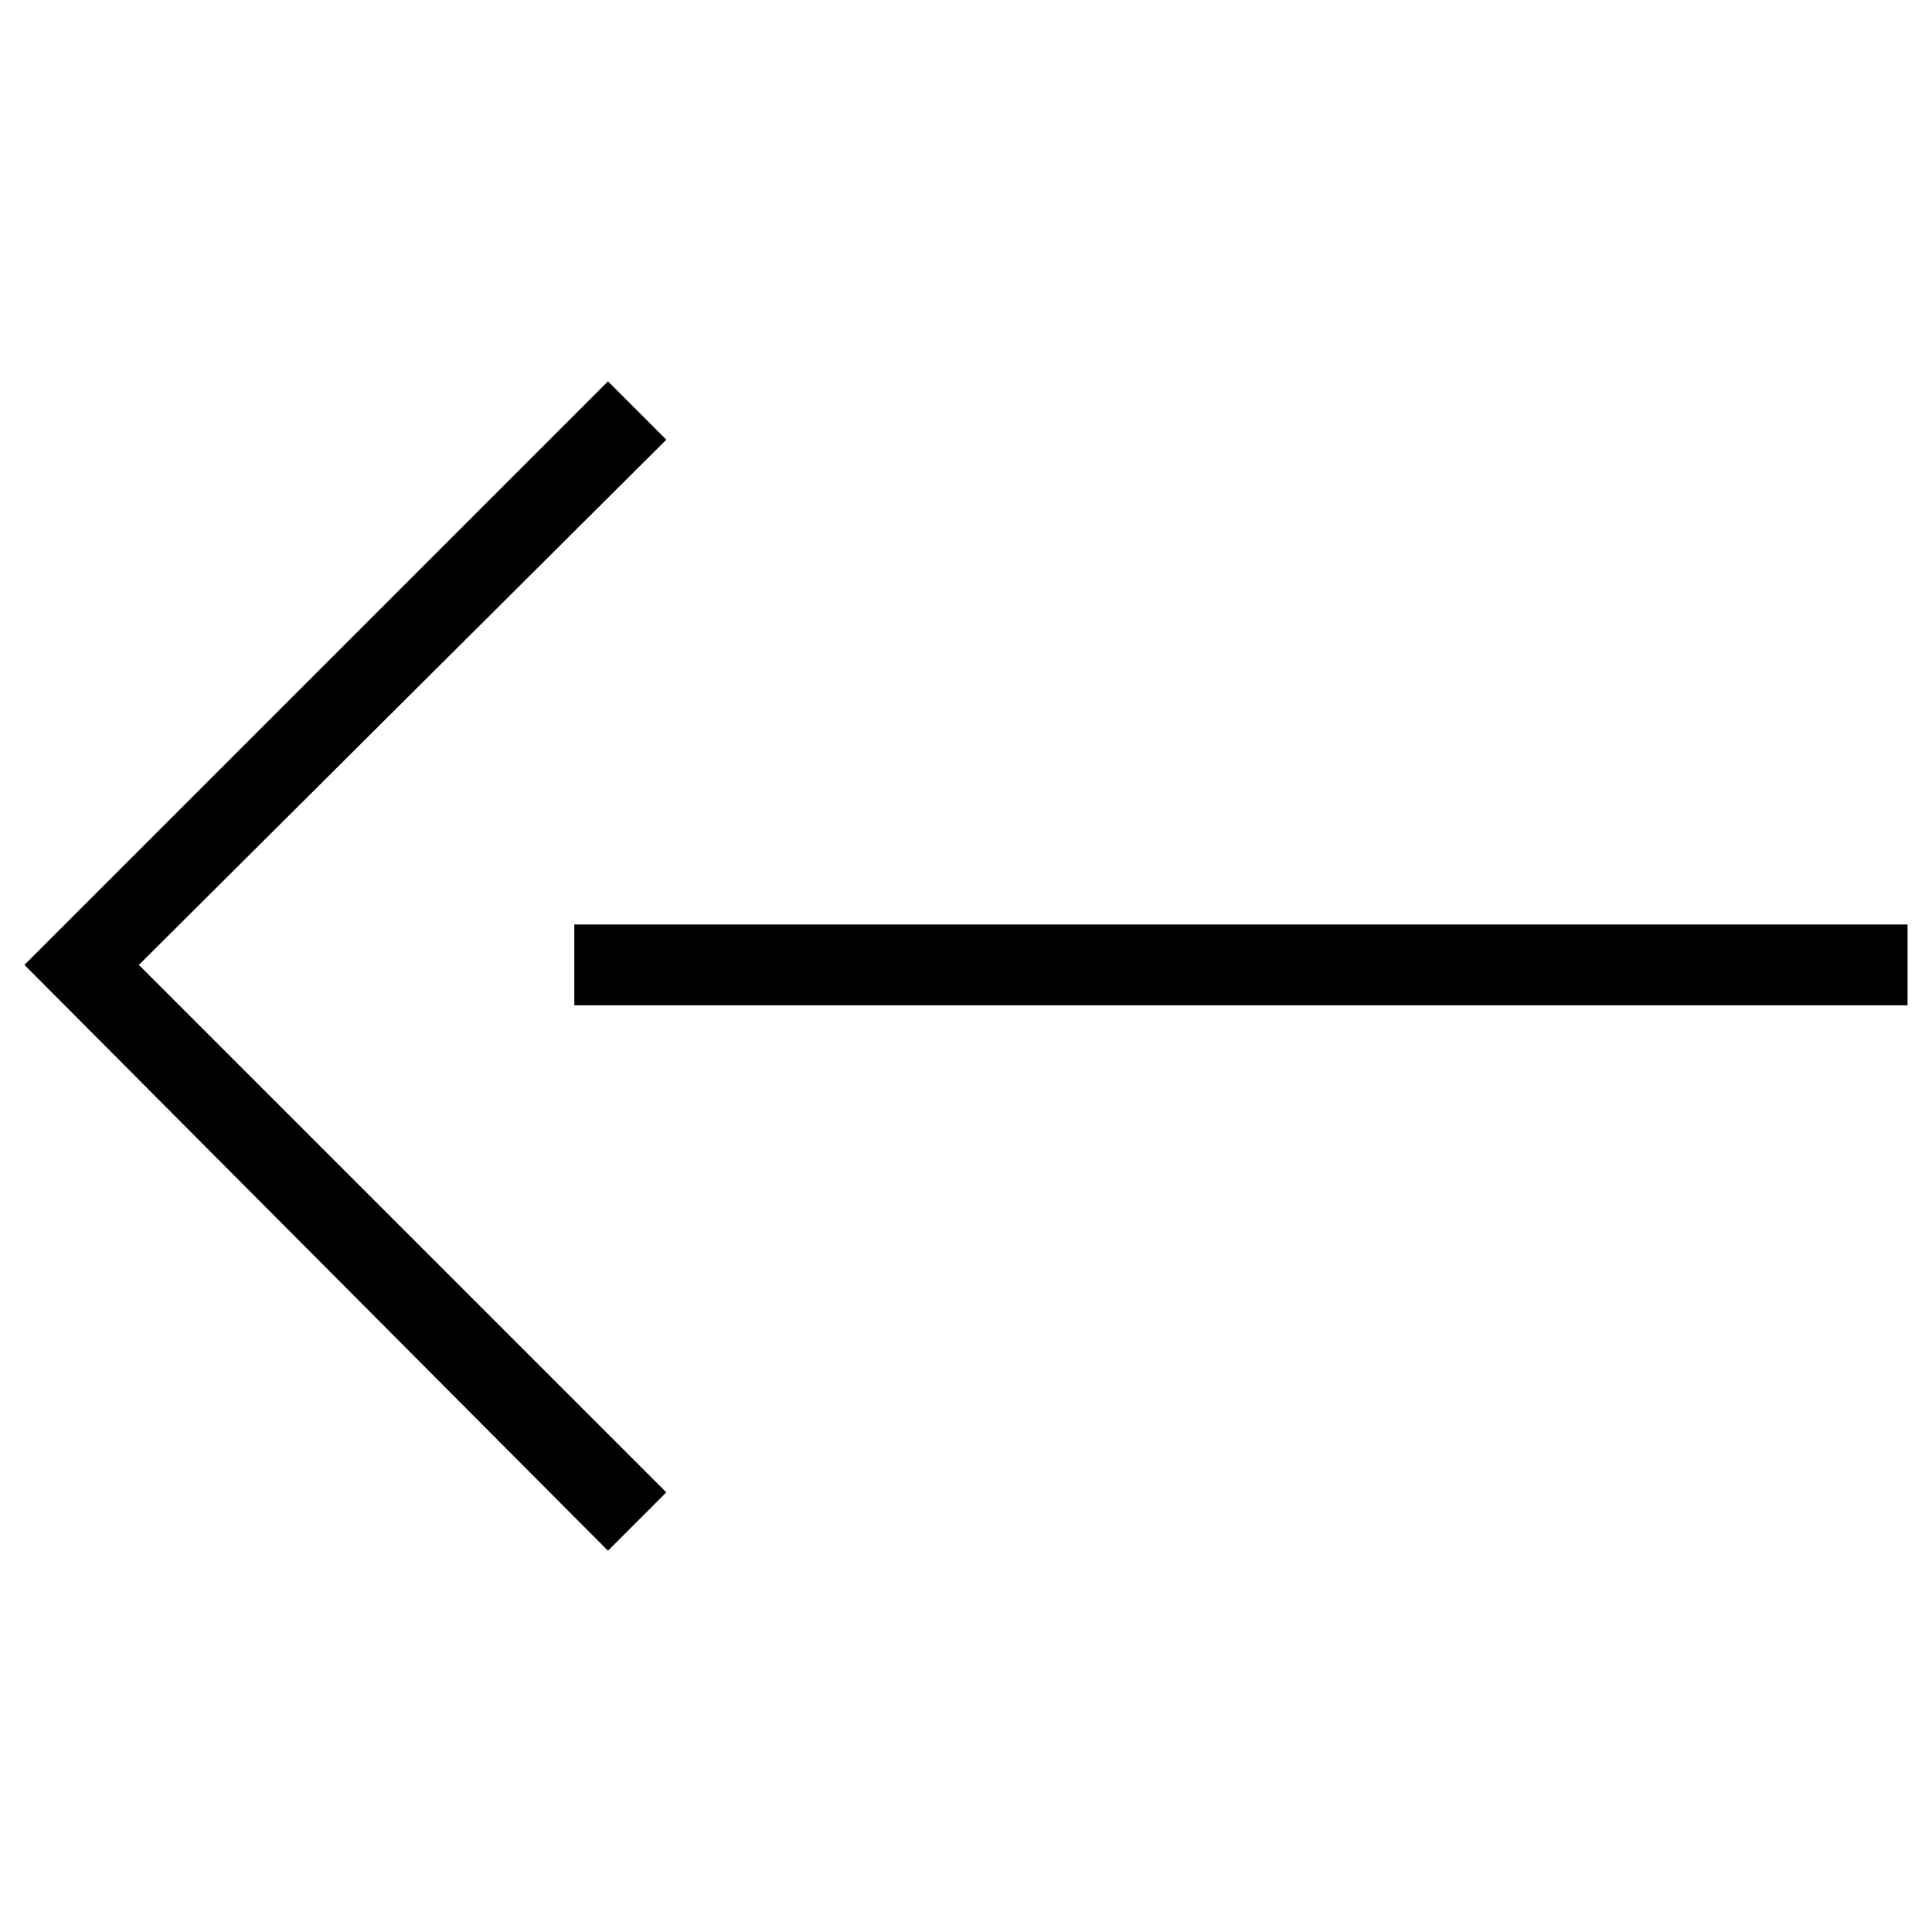
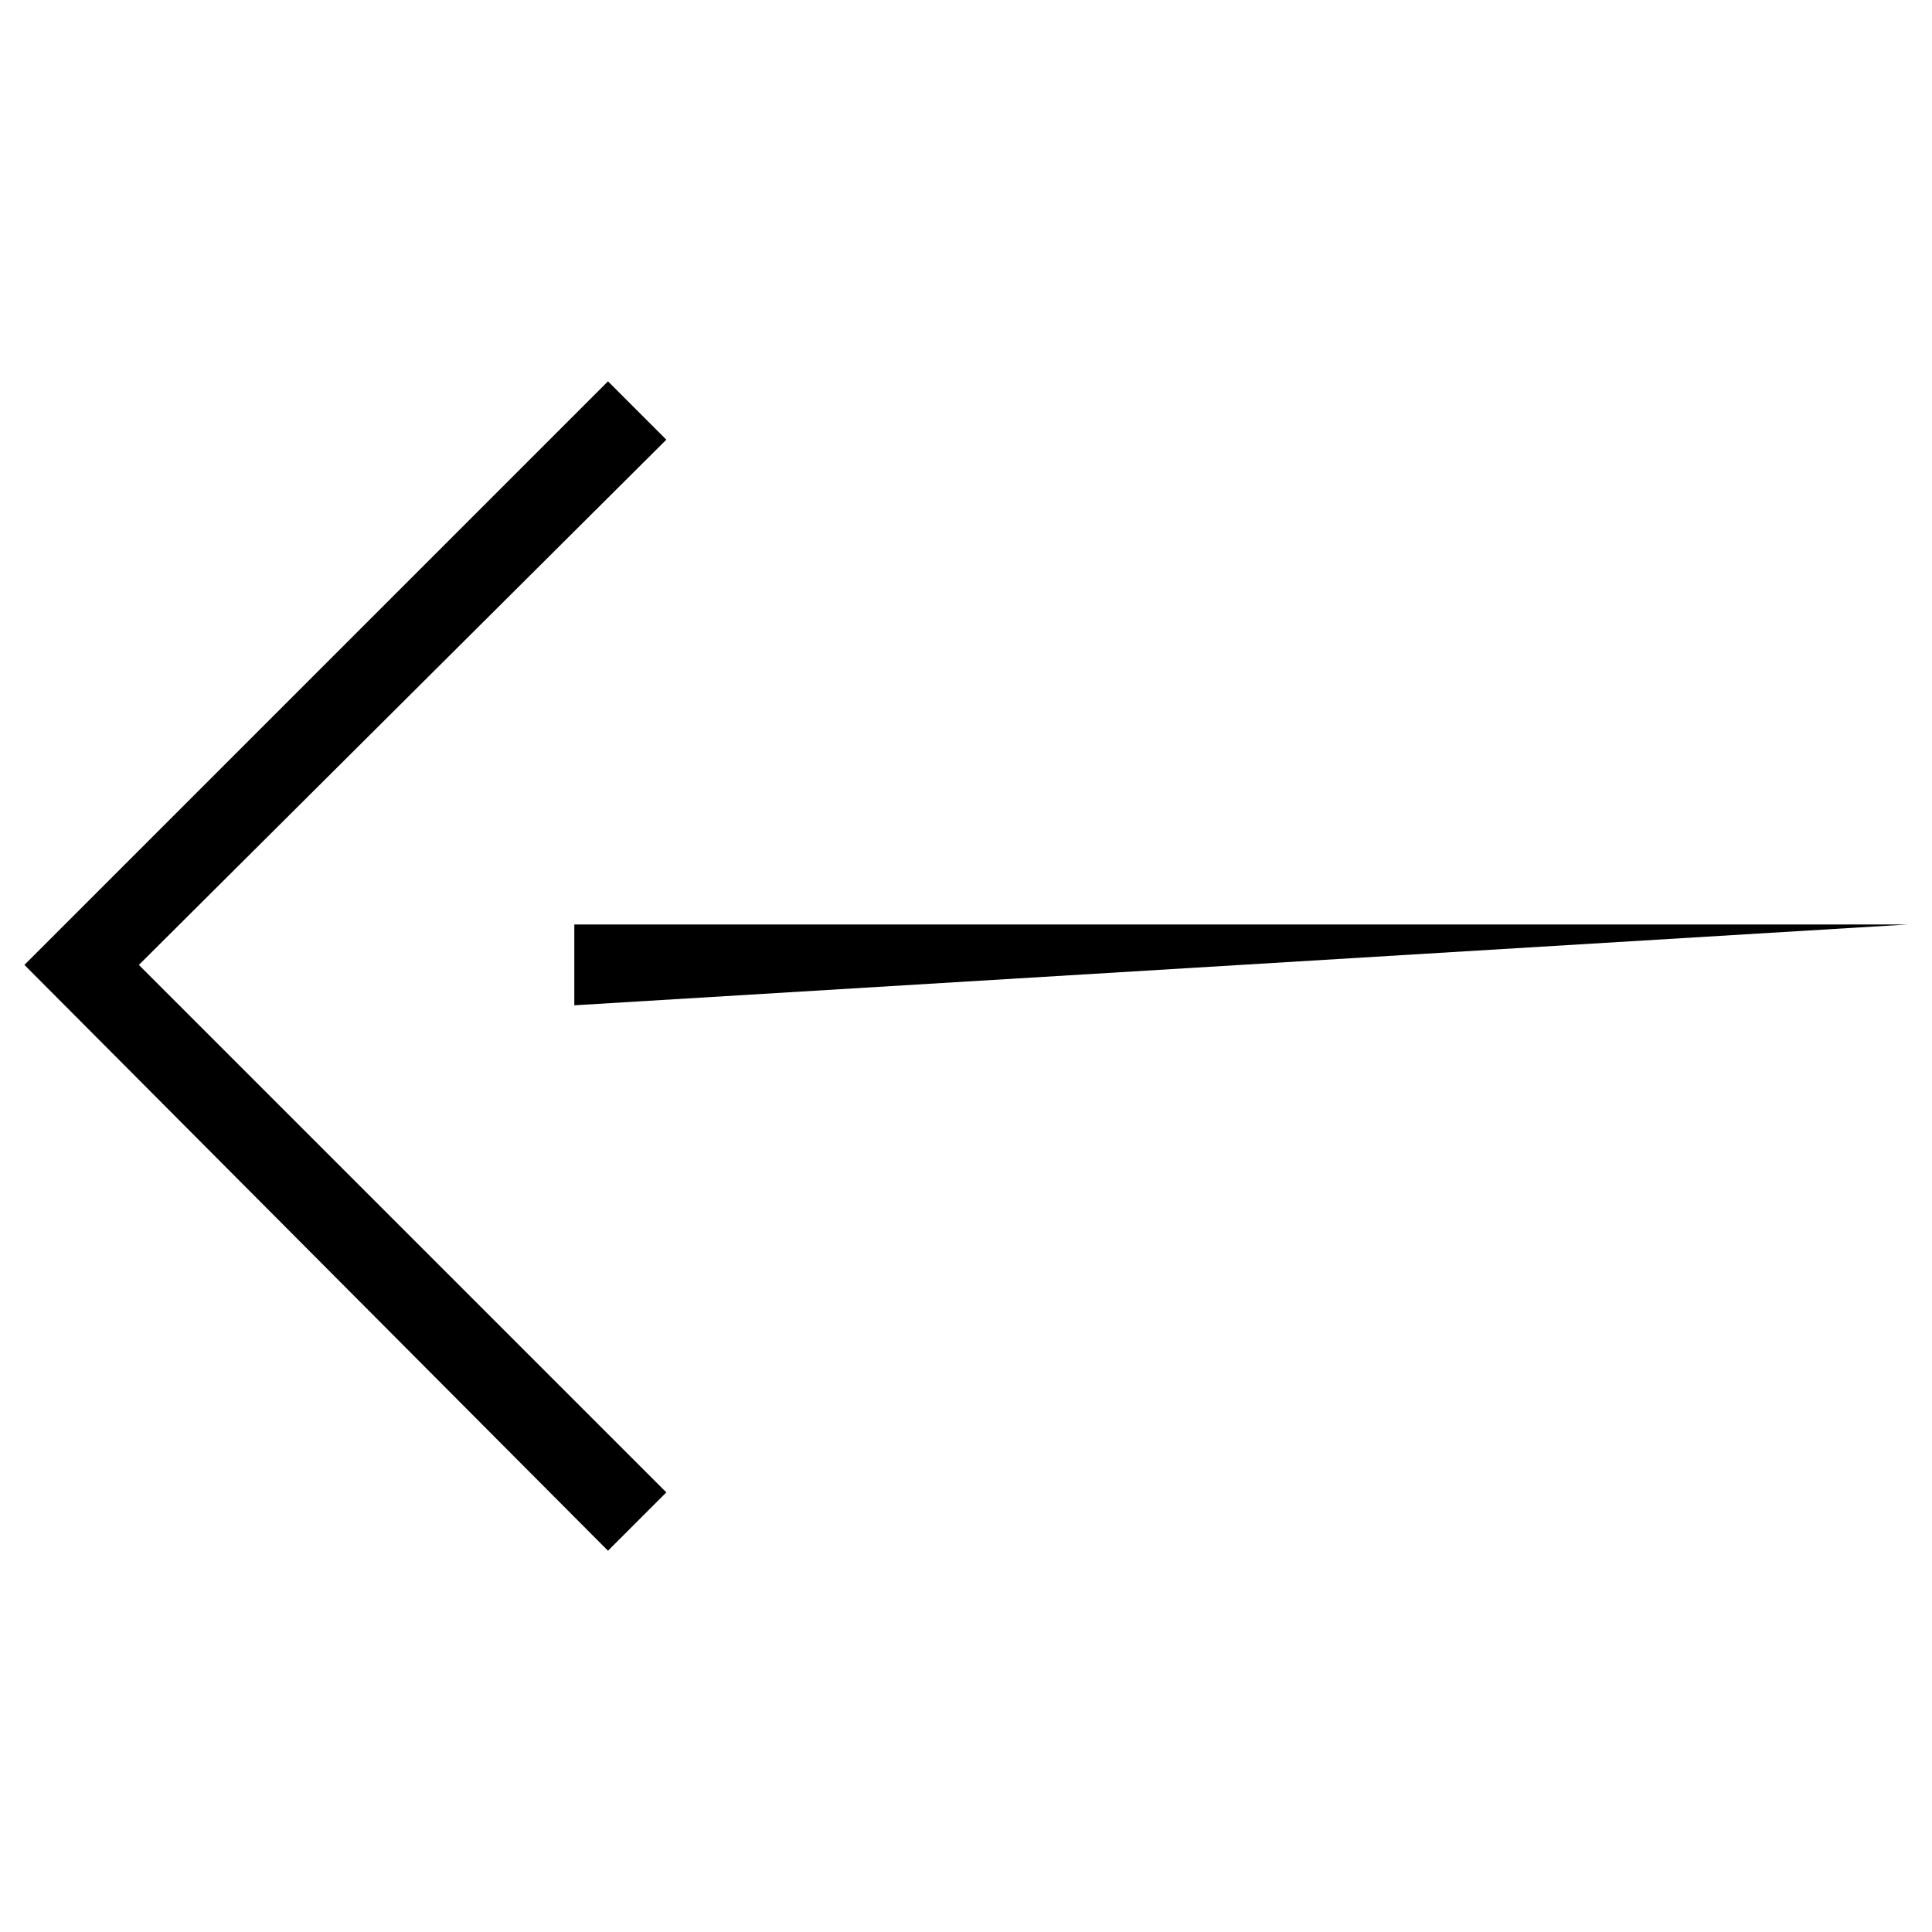
<svg xmlns="http://www.w3.org/2000/svg" fill="#000000" width="800px" height="800px" version="1.1" viewBox="144 144 512 512">
-   <path d="m649.52 389h-353.32v21.414h353.32zm-499.05 10.707 154.65-154.65 15.465 15.465-139.78 139.19 139.78 139.78-15.465 15.465z" fill-rule="evenodd" />
+   <path d="m649.52 389h-353.32v21.414zm-499.05 10.707 154.65-154.65 15.465 15.465-139.78 139.19 139.78 139.78-15.465 15.465z" fill-rule="evenodd" />
</svg>